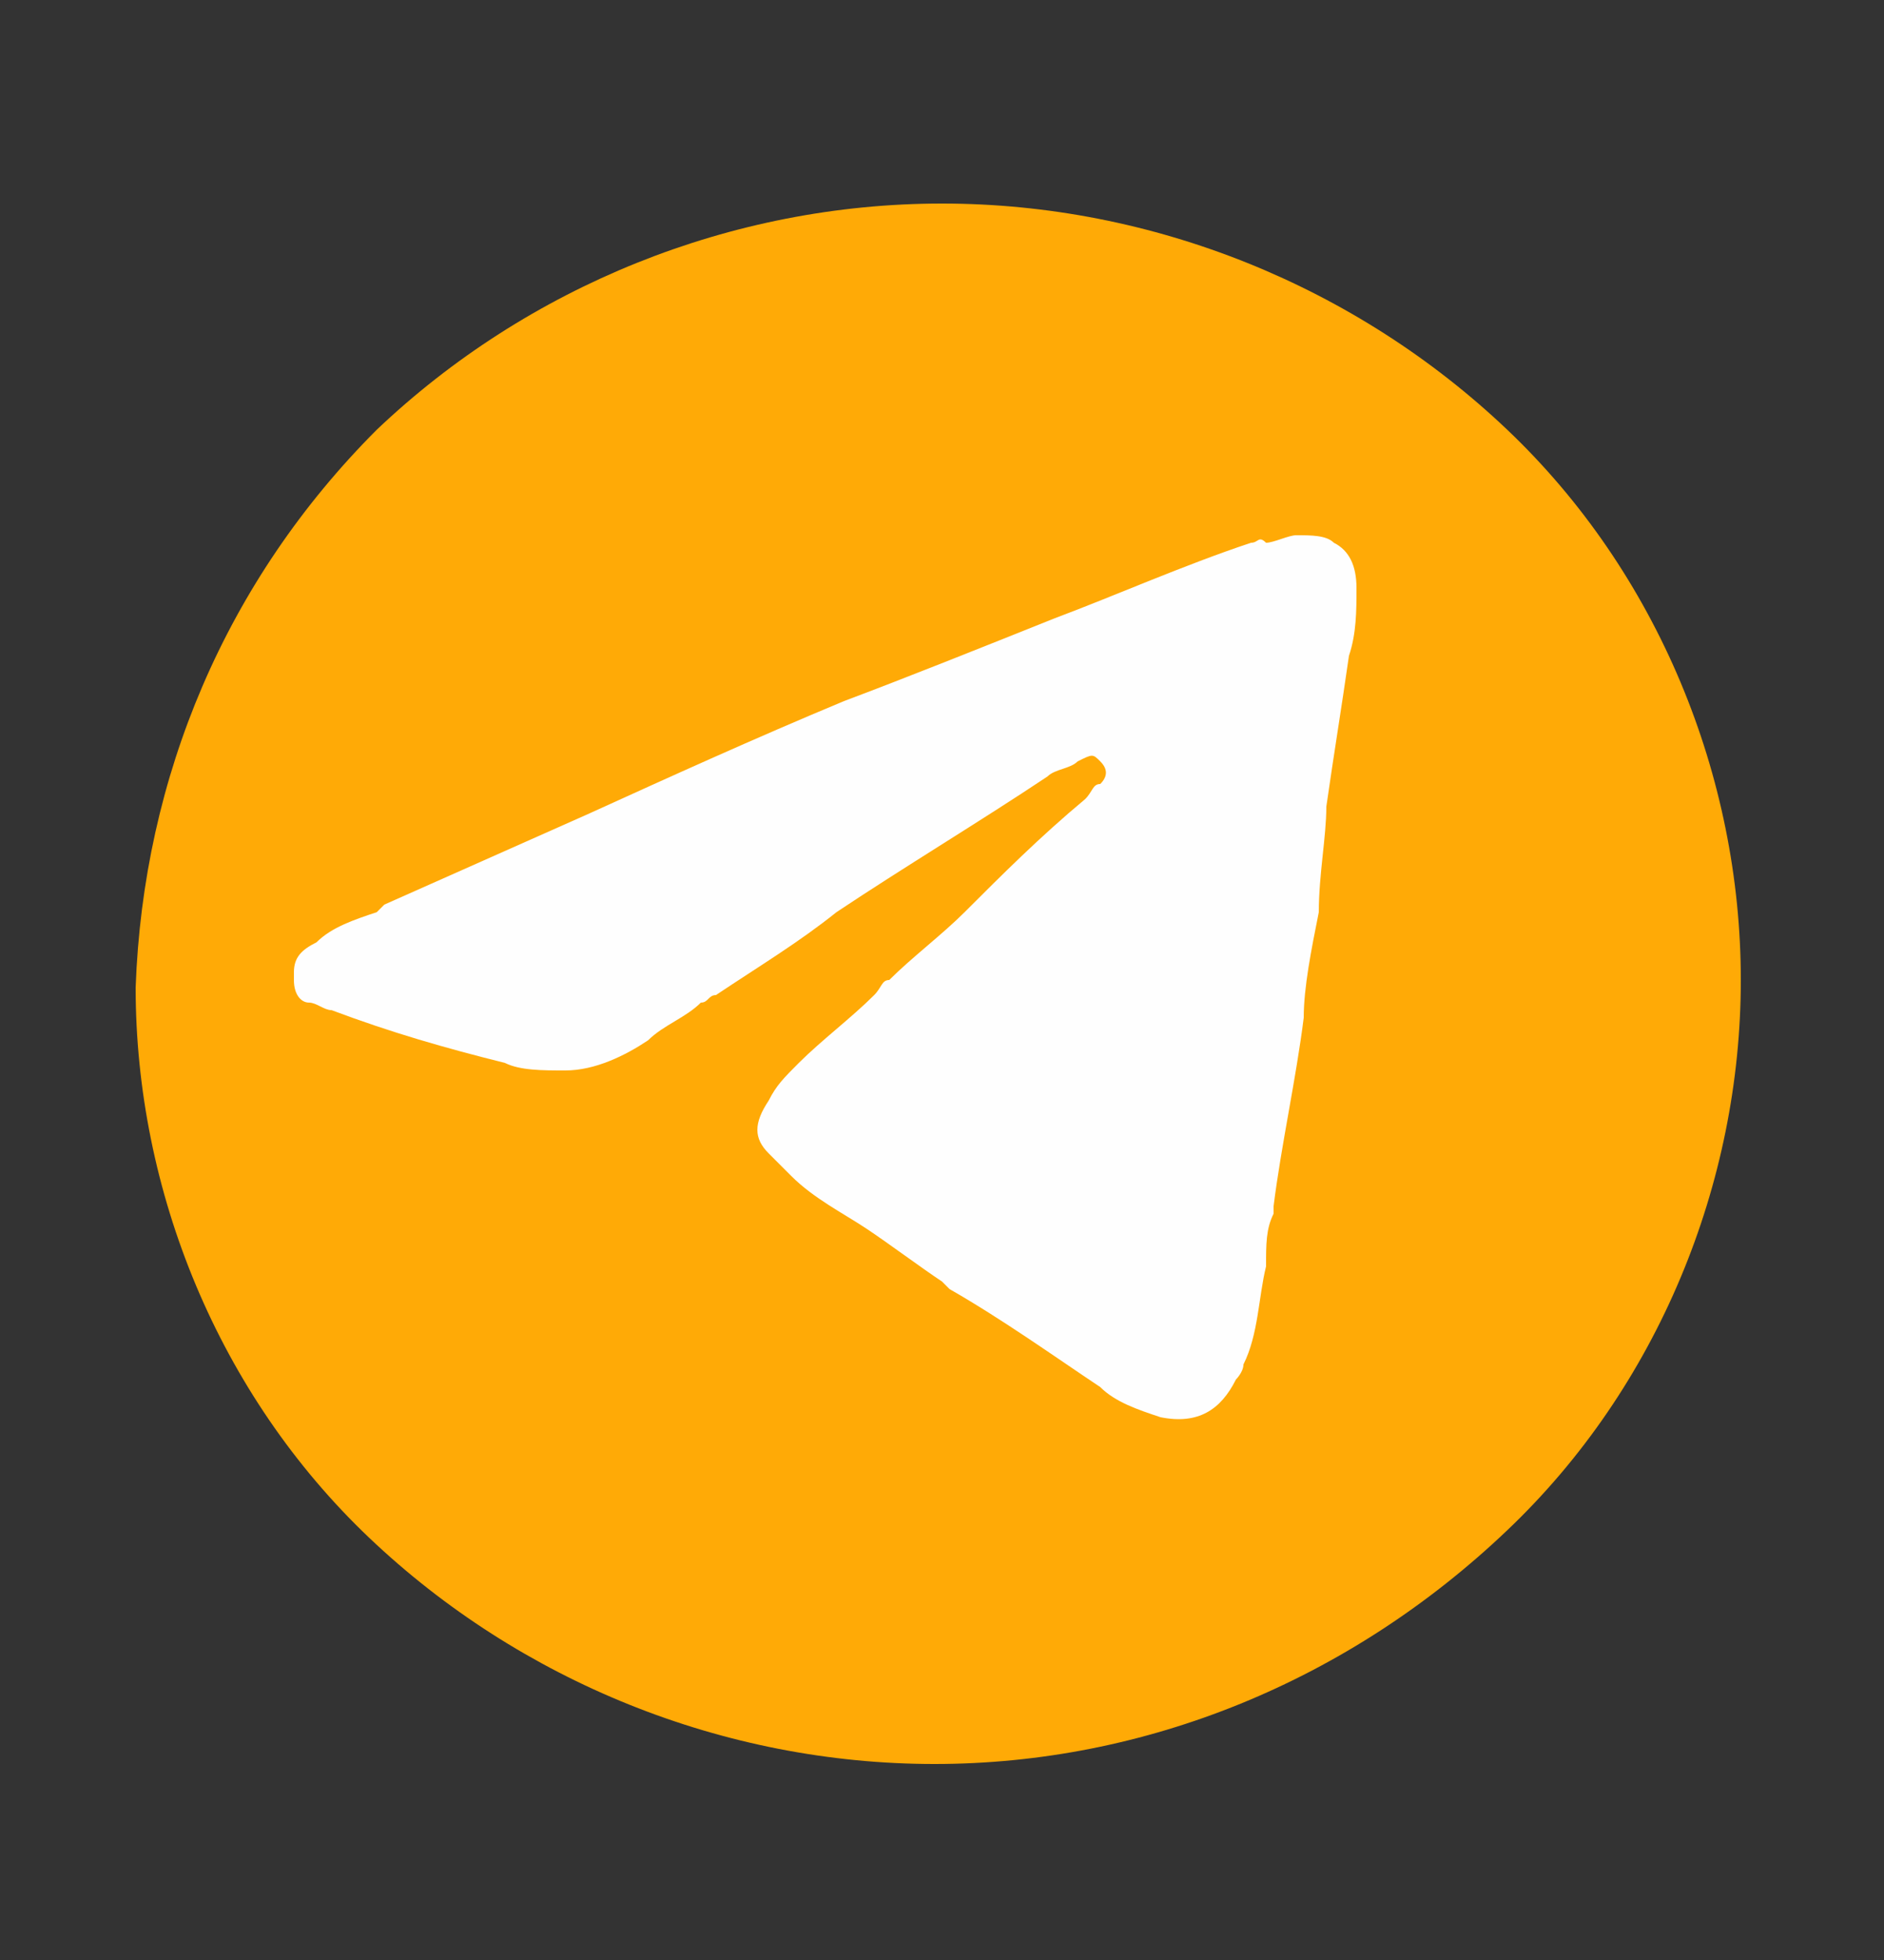
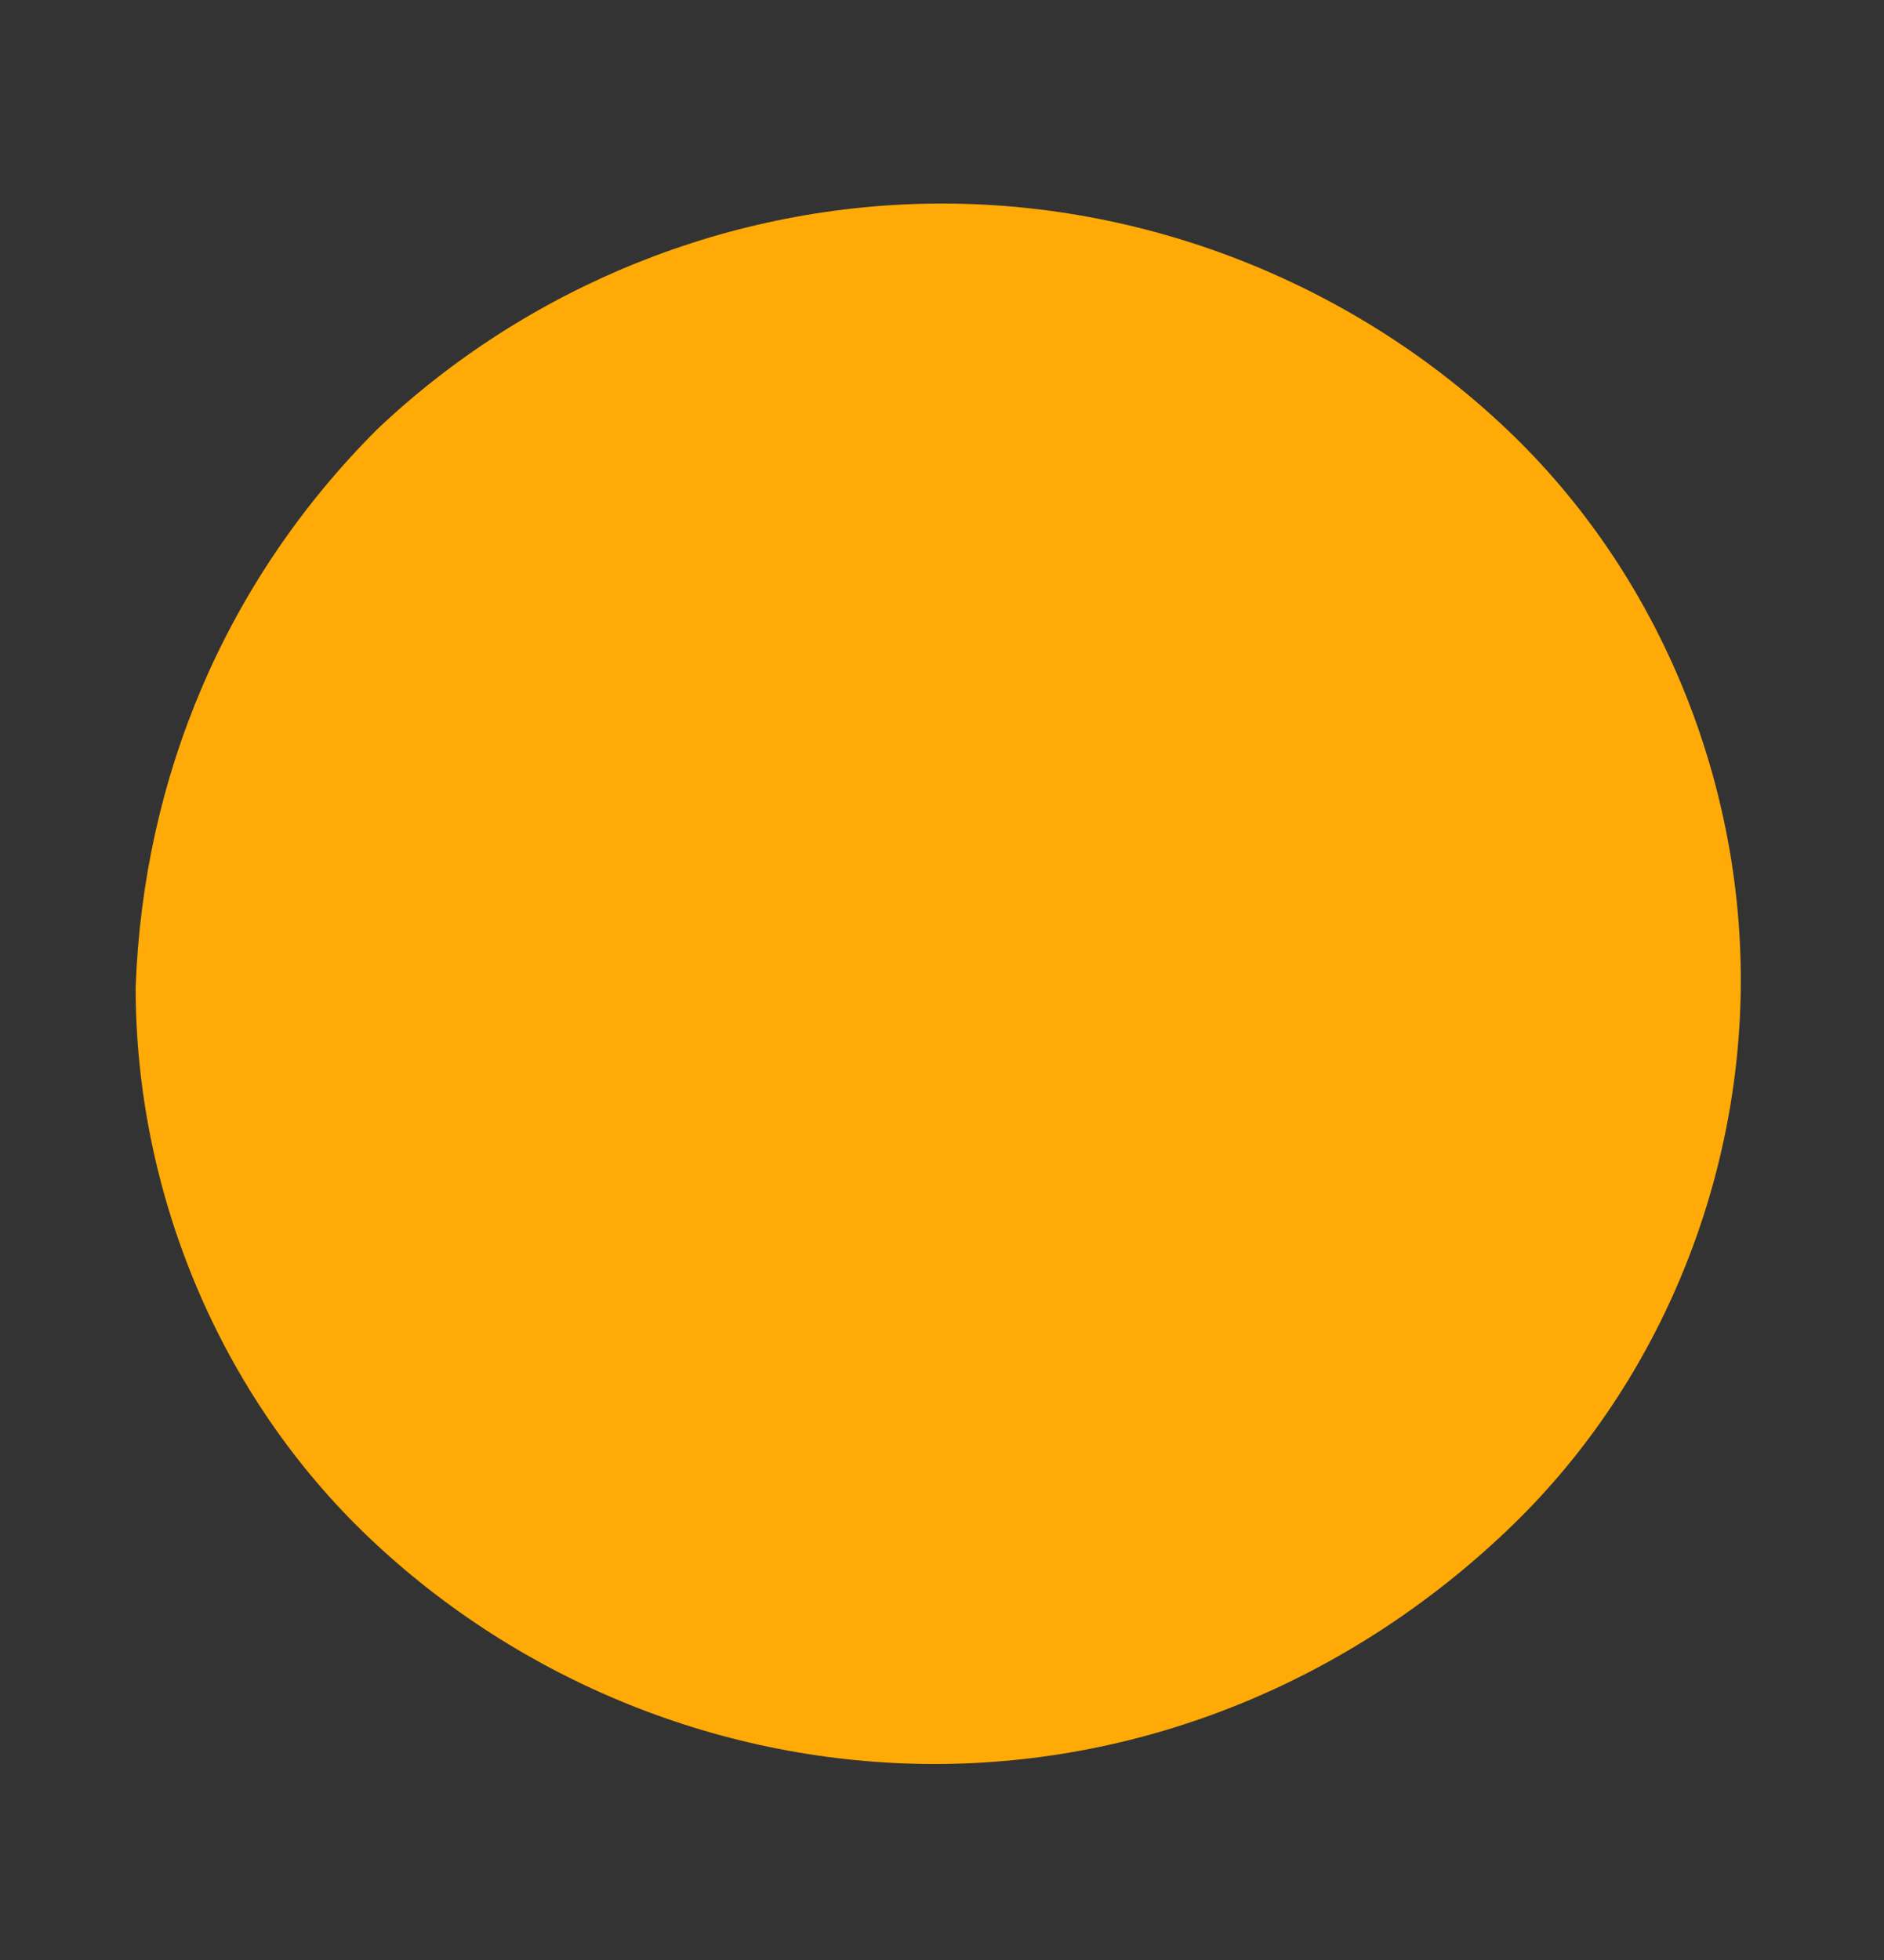
<svg xmlns="http://www.w3.org/2000/svg" version="1.1" id="Capa_1" x="0px" y="0px" viewBox="0 0 25 26" style="enable-background:new 0 0 25 26;" xml:space="preserve">
  <rect x="0" y="0" width="25" height="26" fill="#333333" stroke="none" />
  <style type="text/css">
	.st0{fill:#FFAA06;}
	.st1{fill:#27A5E5;}
	.st2{fill:#FEFEFE;}
</style>
  <path class="st0" d="M12.4,23.4c-2.8,0-5.5-1.1-7.5-3c-2-1.9-3.1-4.6-3.1-7.3C1.9,10.3,3,7.7,5,5.7c2-1.9,4.7-3,7.5-3  c2.8,0,5.5,1.1,7.5,3c2,1.9,3.1,4.6,3.1,7.3c0,2.7-1.1,5.4-3.1,7.3C17.9,22.3,15.2,23.4,12.4,23.4z" />
  <g>
-     <path class="st1" d="M593.3,40.8c0.3-3.7-1-7.6,0.7-11.2C594,33.4,594.5,37.1,593.3,40.8z" />
-     <path class="st1" d="M592.3,54.9c0.1-2.1-0.8-4.3,0.7-6.3C593.1,50.7,593.4,52.9,592.3,54.9z" />
-   </g>
-   <path class="st2" d="M17.5,12.1c-0.1,0.5-0.2,1-0.2,1.4c-0.1,0.8-0.3,1.7-0.4,2.5c0,0,0,0.1,0,0.1c-0.1,0.2-0.1,0.4-0.1,0.7  c-0.1,0.4-0.1,0.9-0.3,1.3c0,0.1-0.1,0.2-0.1,0.2c-0.2,0.4-0.5,0.6-1,0.5c-0.3-0.1-0.6-0.2-0.8-0.4c-0.6-0.4-1.3-0.9-2-1.3  c0,0-0.1-0.1-0.1-0.1c-0.3-0.2-0.7-0.5-1-0.7c-0.3-0.2-0.7-0.4-1-0.7c-0.1-0.1-0.2-0.2-0.3-0.3c-0.2-0.2-0.2-0.4,0-0.7  c0.1-0.2,0.2-0.3,0.4-0.5c0.3-0.3,0.7-0.6,1-0.9c0.1-0.1,0.1-0.2,0.2-0.2c0.3-0.3,0.7-0.6,1-0.9c0.5-0.5,1-1,1.6-1.5  c0.1-0.1,0.1-0.2,0.2-0.2c0.1-0.1,0.1-0.2,0-0.3c-0.1-0.1-0.1-0.1-0.3,0c-0.1,0.1-0.3,0.1-0.4,0.2c-0.9,0.6-1.9,1.2-2.8,1.8  c-0.5,0.4-1,0.7-1.6,1.1c-0.1,0-0.1,0.1-0.2,0.1c-0.2,0.2-0.5,0.3-0.7,0.5c-0.3,0.2-0.7,0.4-1.1,0.4c-0.3,0-0.6,0-0.8-0.1  c-0.8-0.2-1.5-0.4-2.3-0.7c-0.1,0-0.2-0.1-0.3-0.1C4,13.3,3.9,13.2,3.9,13c0,0,0-0.1,0-0.1c0-0.2,0.1-0.3,0.3-0.4  c0.2-0.2,0.5-0.3,0.8-0.4c0,0,0.1-0.1,0.1-0.1c0.9-0.4,1.8-0.8,2.7-1.2c1.1-0.5,2.2-1,3.4-1.5C12,9,13,8.6,14,8.2  c0.8-0.3,1.7-0.7,2.6-1c0.1,0,0.1-0.1,0.2,0c0.1,0,0.3-0.1,0.4-0.1c0.2,0,0.4,0,0.5,0.1C17.9,7.3,18,7.5,18,7.8c0,0.3,0,0.6-0.1,0.9  c-0.1,0.7-0.2,1.3-0.3,2C17.6,11.1,17.5,11.6,17.5,12.1C17.5,12.1,17.5,12.1,17.5,12.1z" />
+     </g>
</svg>